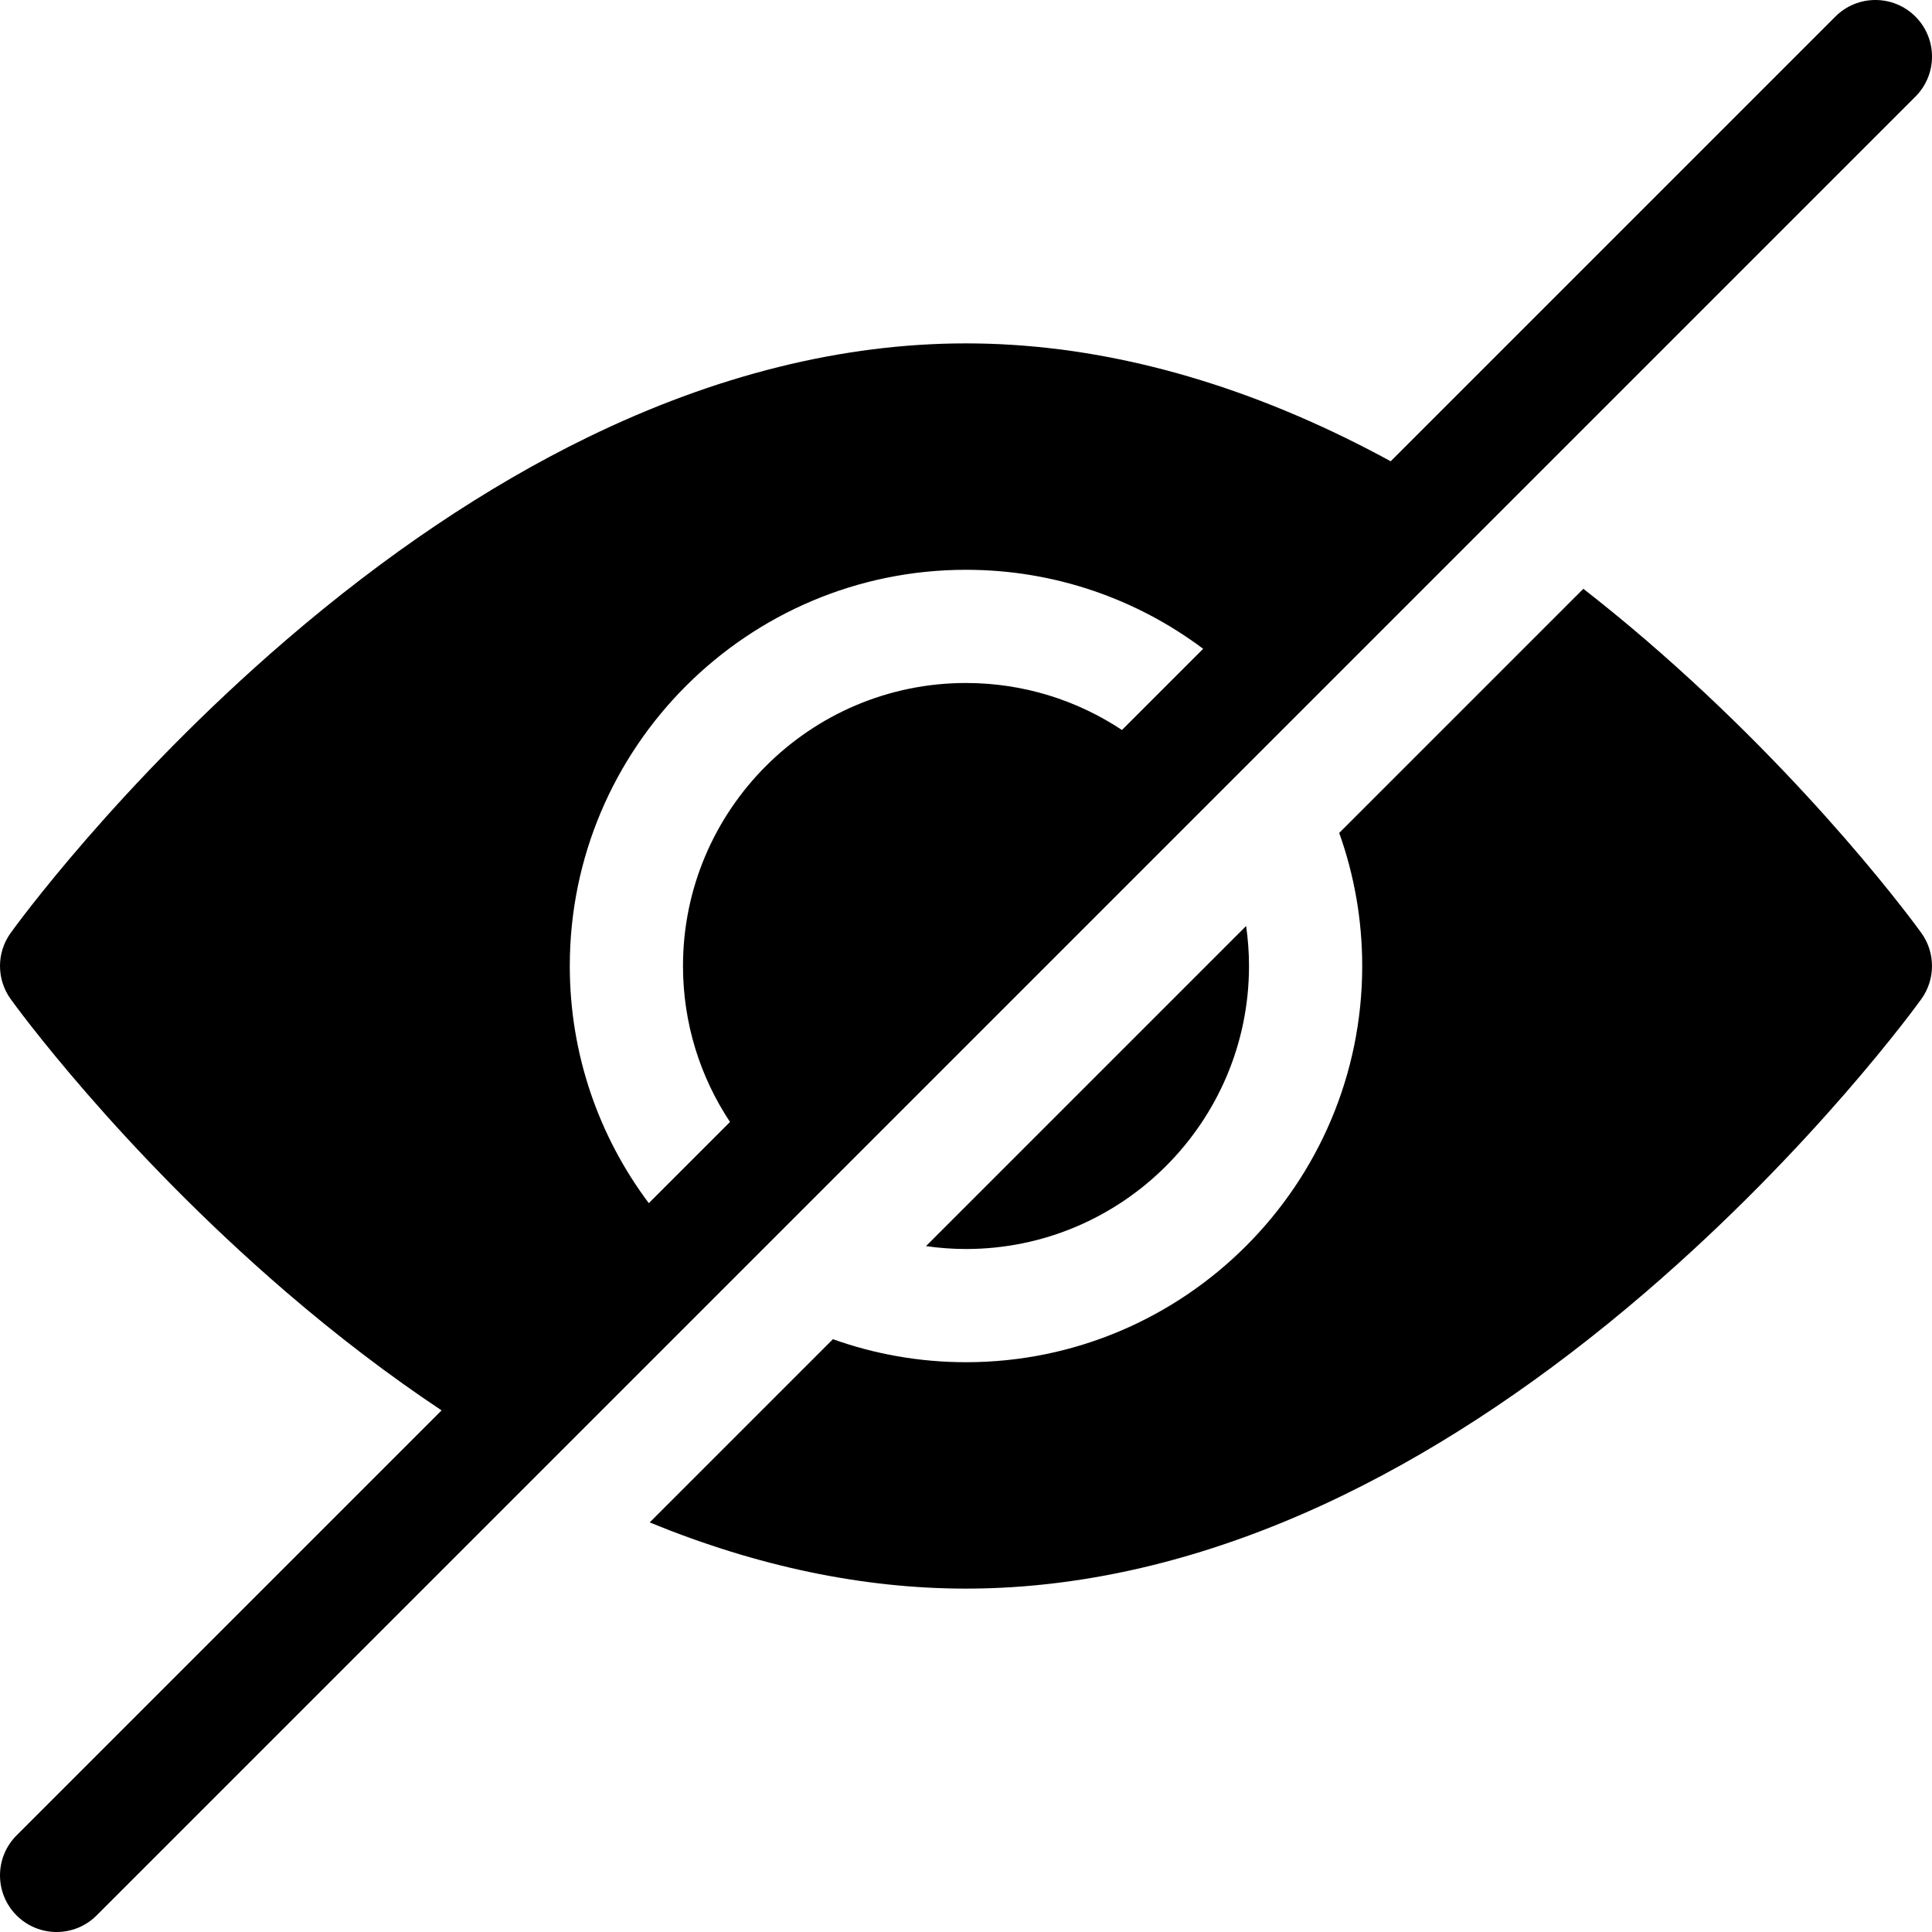
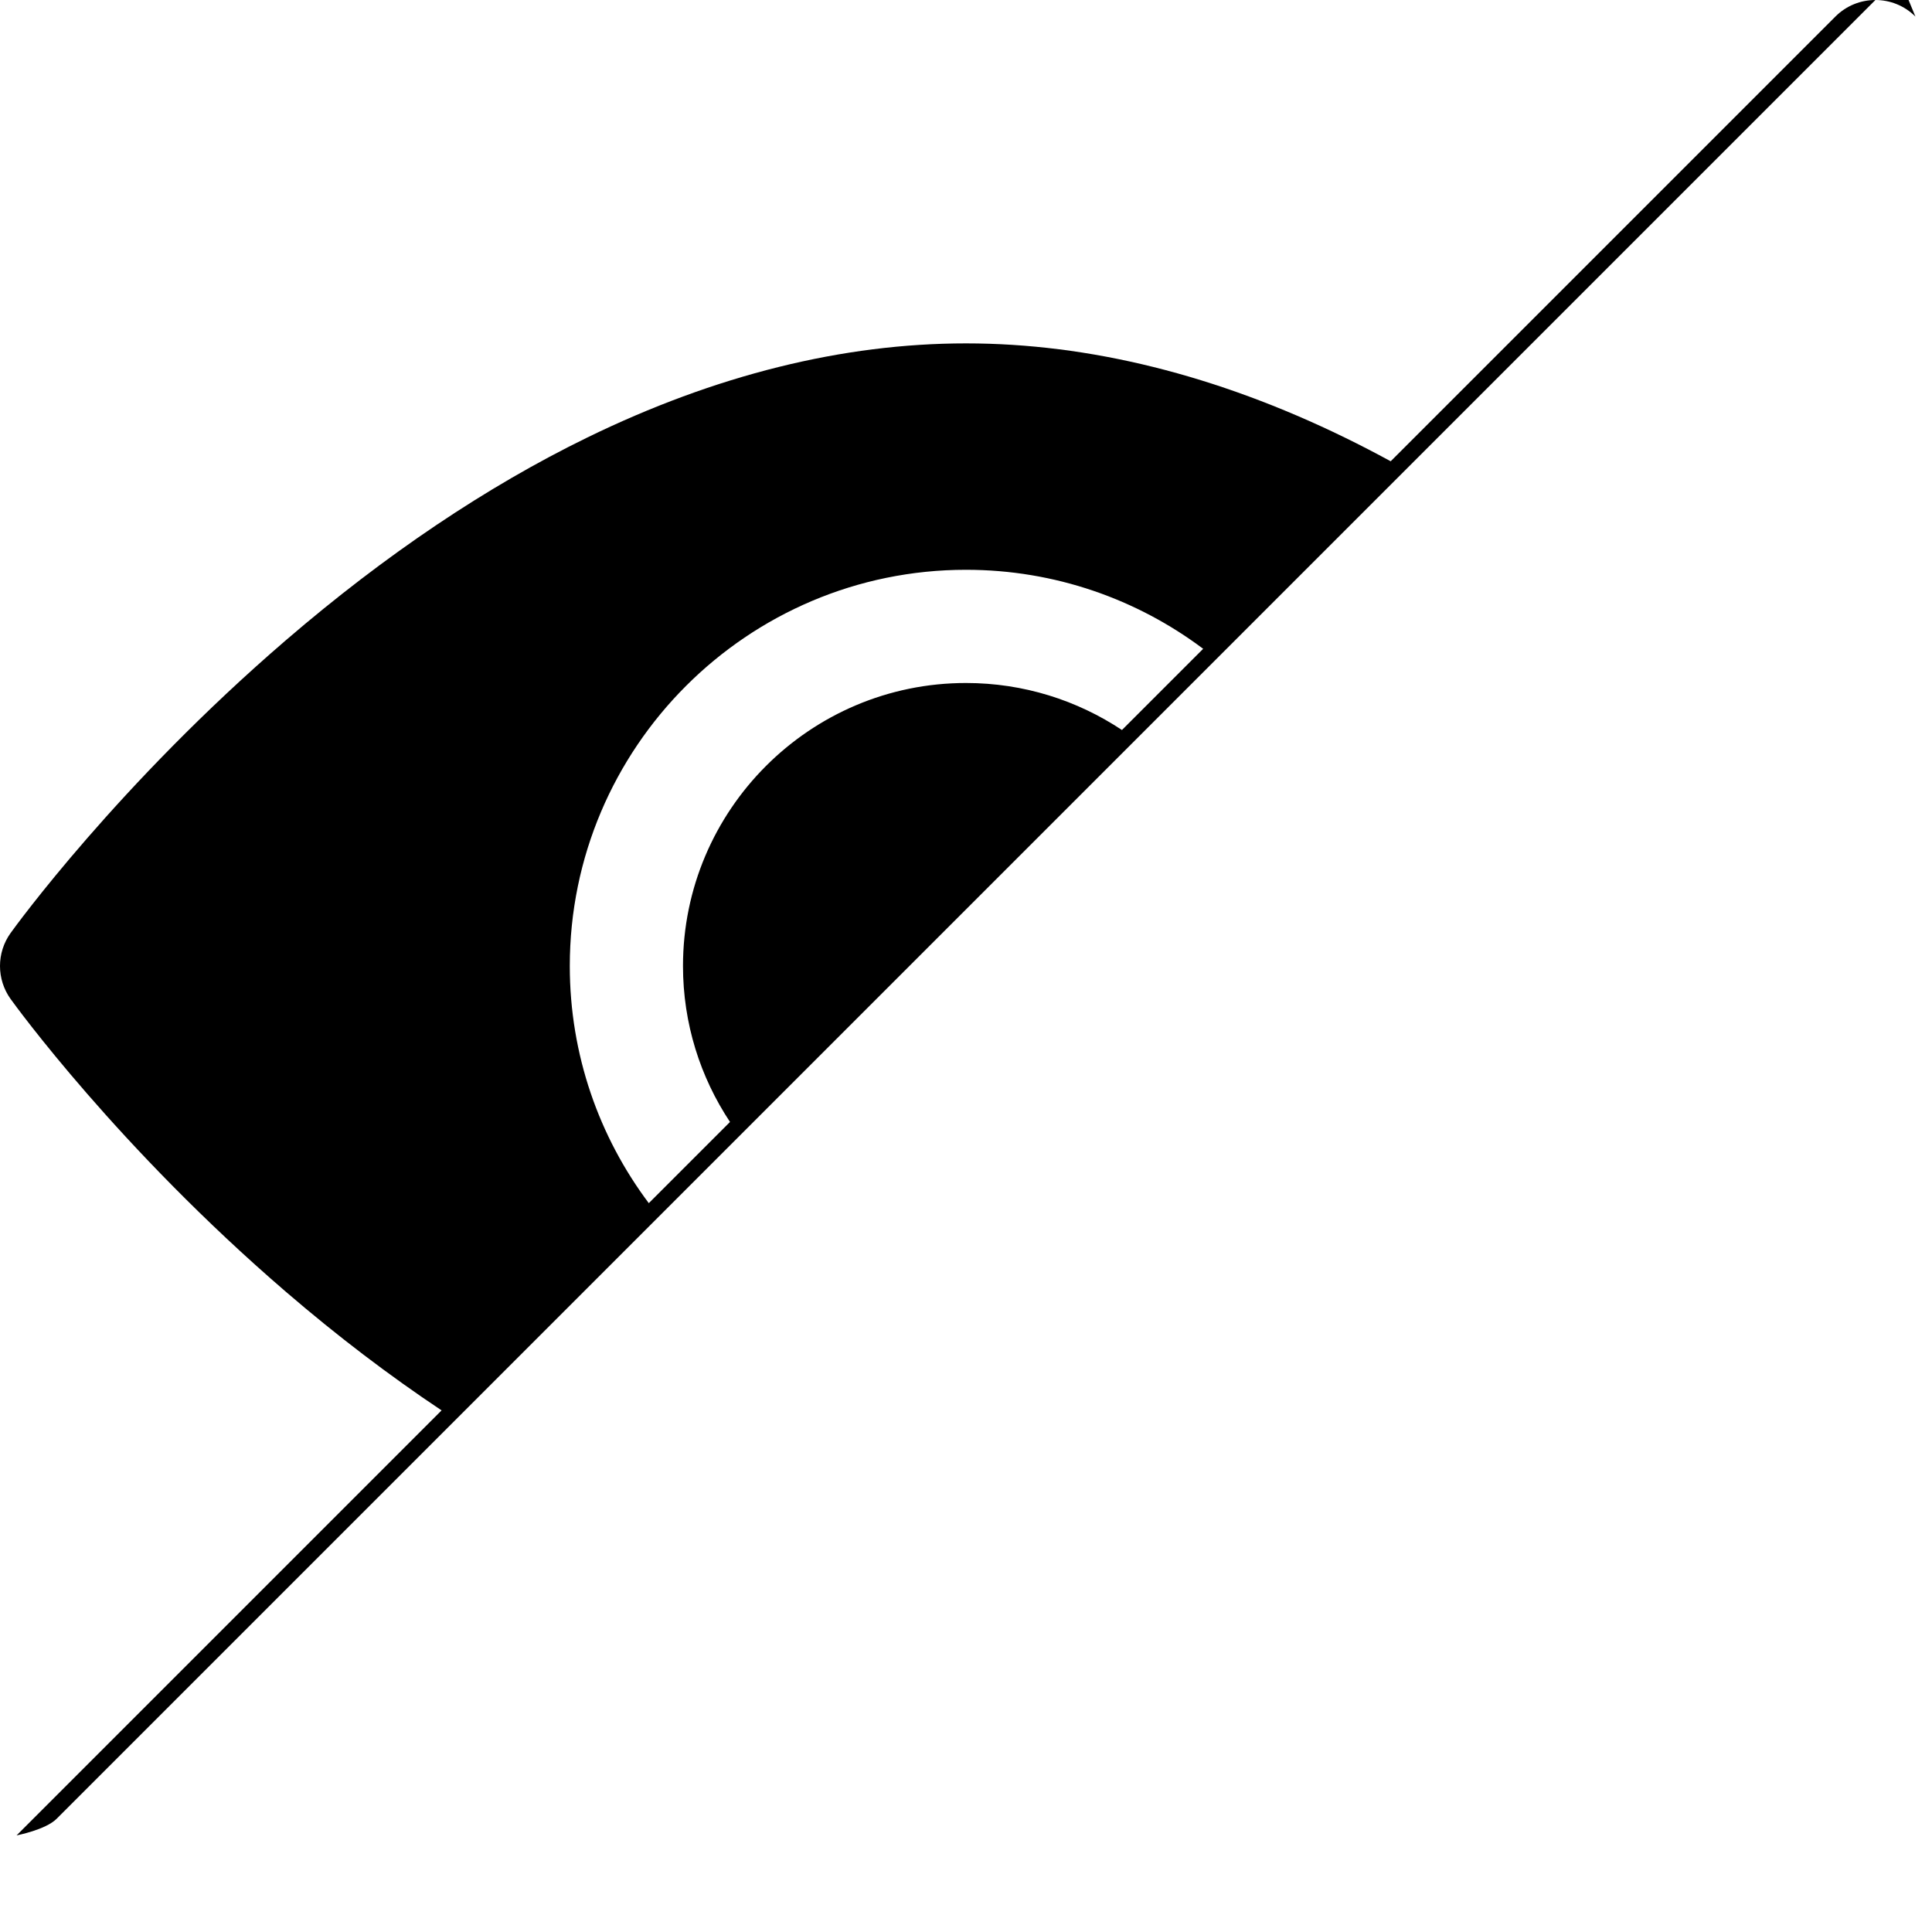
<svg xmlns="http://www.w3.org/2000/svg" id="Capa_1" height="512" viewBox="0 0 512 512" width="512">
  <g>
-     <path d="m436.193 169.626c-5.507-4.735-11.04-9.258-16.589-13.59l-64.701 64.701c3.942 11.027 6.097 22.898 6.097 35.263 0 57.897-47.103 105-105 105-12.365 0-24.236-2.155-35.263-6.098l-48.558 48.558c28.356 11.632 56.481 17.54 83.821 17.54 32.657 0 66.432-8.396 100.384-24.955 26.662-13.005 53.514-31.063 79.809-53.671 44.455-38.226 71.841-76.024 72.984-77.615 3.765-5.232 3.765-12.285 0-17.518-1.144-1.591-28.529-39.389-72.984-77.615z" />
-     <path d="m256 331c41.355 0 75-33.645 75-75 0-3.598-.27-7.134-.763-10.598l-84.835 84.835c3.465.493 7 .763 10.598.763z" />
-     <path d="m507.607 4.394c-5.857-5.857-15.355-5.857-21.213 0l-117.848 117.848c-4.056-2.208-8.111-4.311-12.162-6.286-33.952-16.56-67.727-24.956-100.384-24.956s-66.432 8.396-100.384 24.955c-26.662 13.005-53.514 31.063-79.809 53.671-44.454 38.226-71.84 76.024-72.984 77.615-3.765 5.232-3.765 12.285 0 17.518 1.144 1.591 28.529 39.39 72.984 77.615 13.623 11.713 27.396 22.192 41.214 31.391l-112.627 112.629c-5.858 5.857-5.858 15.355 0 21.213 2.929 2.928 6.767 4.393 10.606 4.393s7.678-1.465 10.606-4.394l482-482c5.859-5.857 5.859-15.355.001-21.212zm-356.607 251.606c0-57.897 47.103-105 105-105 23.551 0 45.315 7.794 62.85 20.938l-21.52 21.52c-11.859-7.864-26.065-12.458-41.33-12.458-41.355 0-75 33.645-75 75 0 15.264 4.594 29.47 12.458 41.33l-21.52 21.52c-13.144-17.535-20.938-39.299-20.938-62.85z" />
+     <path d="m507.607 4.394c-5.857-5.857-15.355-5.857-21.213 0l-117.848 117.848c-4.056-2.208-8.111-4.311-12.162-6.286-33.952-16.56-67.727-24.956-100.384-24.956s-66.432 8.396-100.384 24.955c-26.662 13.005-53.514 31.063-79.809 53.671-44.454 38.226-71.84 76.024-72.984 77.615-3.765 5.232-3.765 12.285 0 17.518 1.144 1.591 28.529 39.39 72.984 77.615 13.623 11.713 27.396 22.192 41.214 31.391l-112.627 112.629s7.678-1.465 10.606-4.394l482-482c5.859-5.857 5.859-15.355.001-21.212zm-356.607 251.606c0-57.897 47.103-105 105-105 23.551 0 45.315 7.794 62.85 20.938l-21.52 21.52c-11.859-7.864-26.065-12.458-41.33-12.458-41.355 0-75 33.645-75 75 0 15.264 4.594 29.47 12.458 41.33l-21.52 21.52c-13.144-17.535-20.938-39.299-20.938-62.85z" />
  </g>
</svg>